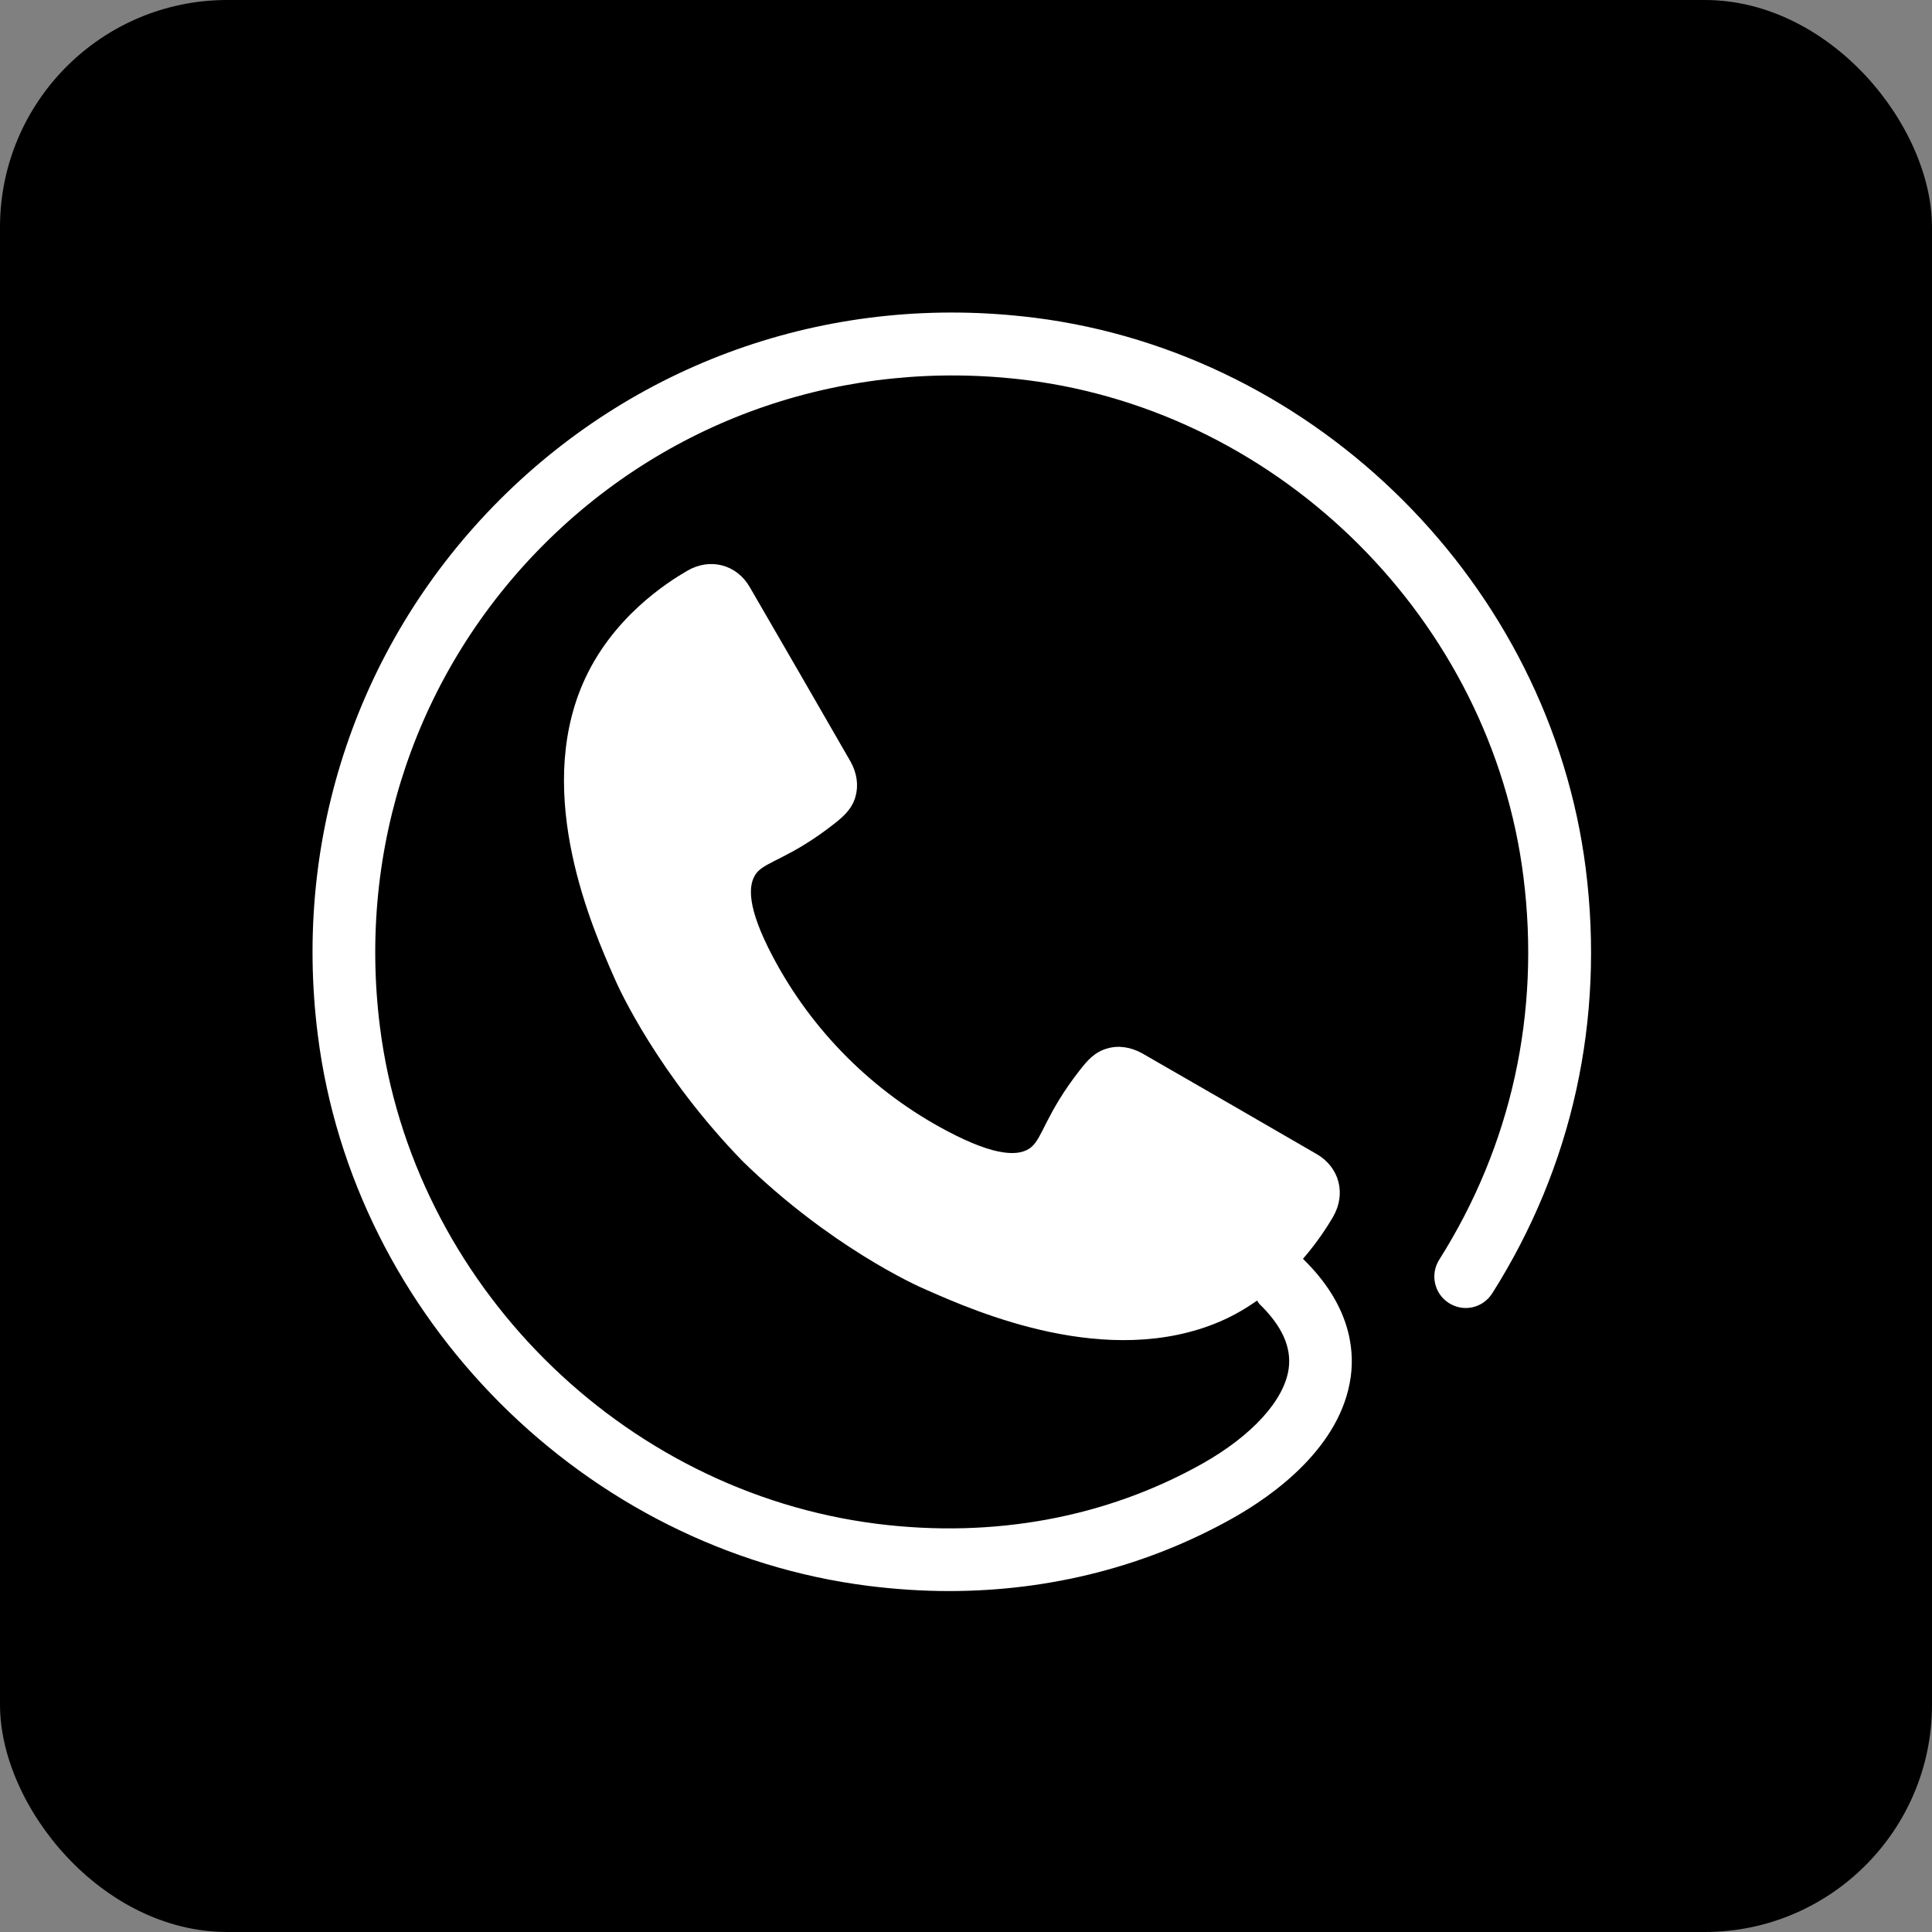
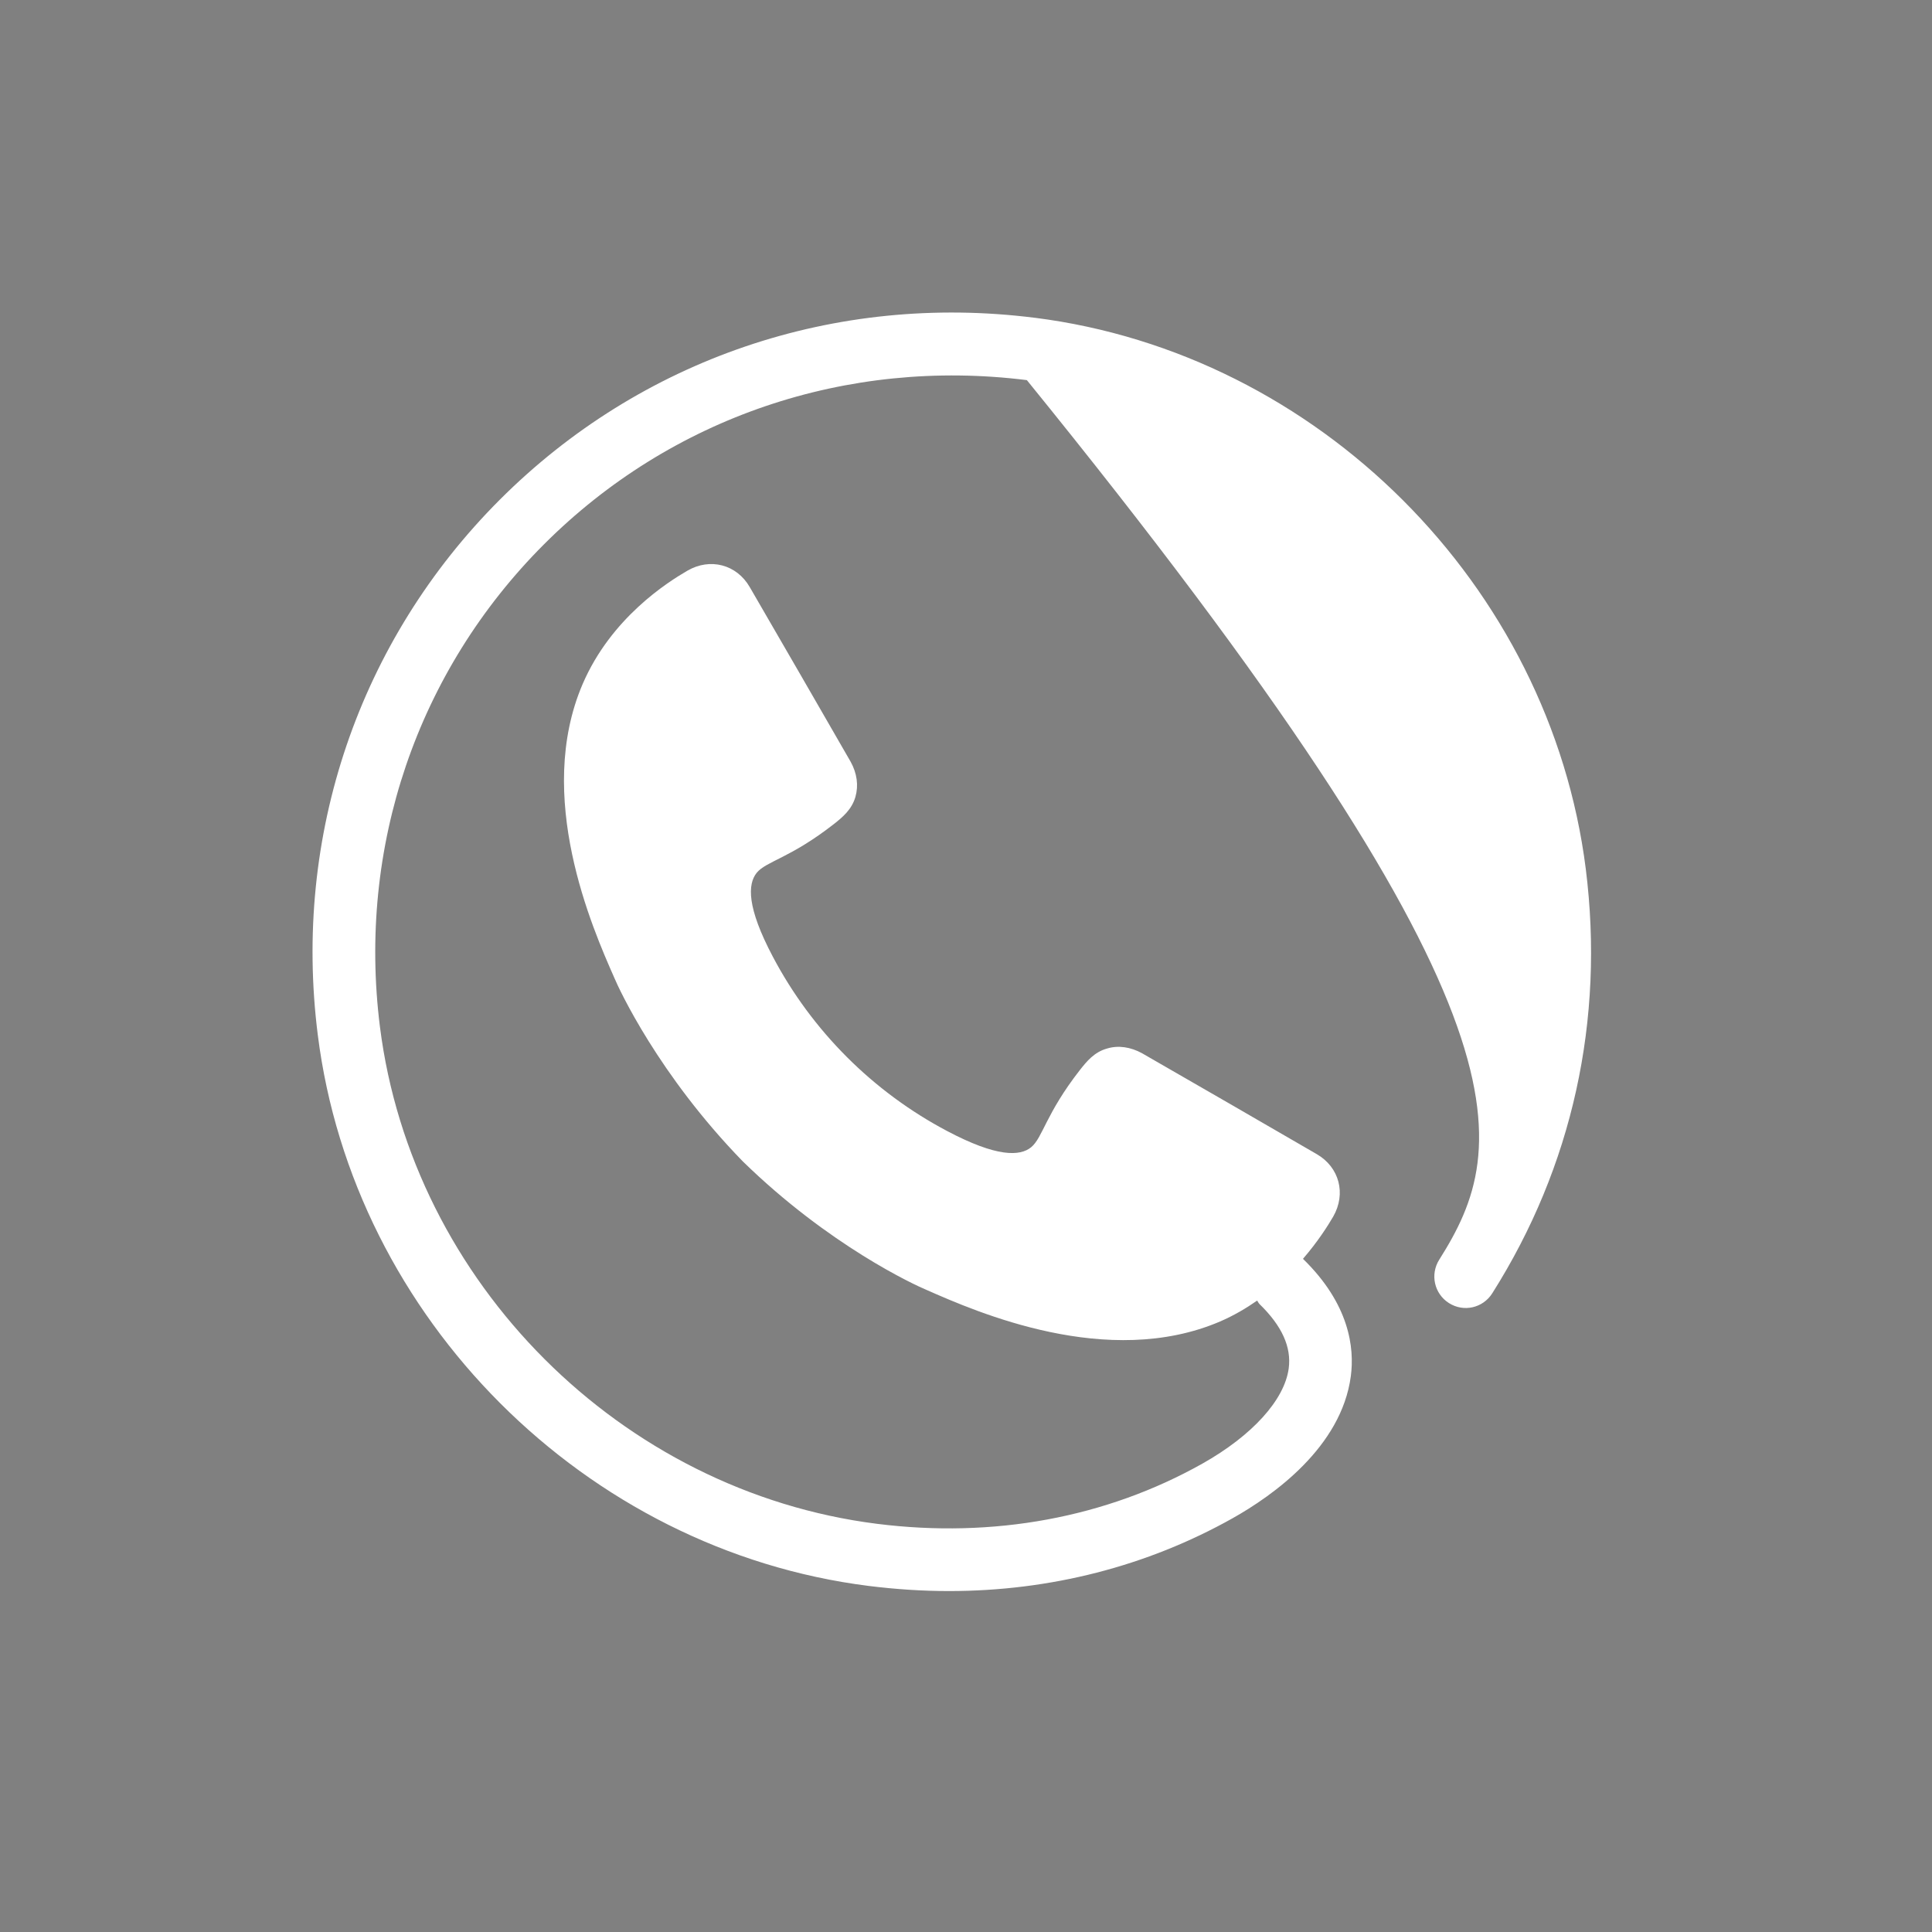
<svg xmlns="http://www.w3.org/2000/svg" width="68" height="68" viewBox="0 0 68 68" fill="none">
  <rect x="0" y="0" width="68" height="68" fill="#808080" stroke="none" />
-   <rect width="68" height="68" rx="8" fill="black" />
-   <path d="M36.419 11.185C29.393 10.297 22.542 12.637 17.587 17.592C12.637 22.549 10.297 29.412 11.185 36.425C12.439 46.402 20.599 54.565 30.579 55.82C31.53 55.938 32.469 56 33.402 56C36.962 56 40.372 55.128 43.386 53.436C44.799 52.642 47.212 50.938 47.544 48.441C47.678 47.435 47.493 45.899 45.867 44.313L45.861 44.306C46.39 43.693 46.744 43.131 46.924 42.821C47.385 42.017 47.144 41.083 46.344 40.621C44.296 39.435 42.248 38.248 40.2 37.073C39.796 36.849 39.357 36.785 38.968 36.904C38.513 37.027 38.243 37.365 38.012 37.657C36.804 39.204 36.703 40.041 36.292 40.38C35.898 40.7 35.083 40.733 33.339 39.81C30.728 38.433 28.579 36.284 27.202 33.674C26.279 31.929 26.314 31.12 26.633 30.72C26.971 30.309 27.808 30.209 29.355 29C29.647 28.769 29.979 28.499 30.109 28.044C30.221 27.651 30.166 27.218 29.94 26.811C28.764 24.764 27.578 22.716 26.391 20.668C25.93 19.864 24.991 19.622 24.192 20.088C23.495 20.492 21.509 21.747 20.507 24.076C18.813 28.024 20.839 32.643 21.621 34.414C21.784 34.807 23.179 37.829 26.143 40.876C29.186 43.847 32.212 45.236 32.605 45.398C34.376 46.18 38.994 48.204 42.943 46.512C43.426 46.303 43.854 46.051 44.248 45.776C44.276 45.816 44.292 45.859 44.331 45.899C45.124 46.67 45.456 47.413 45.359 48.16C45.212 49.274 44.072 50.529 42.316 51.517C38.93 53.418 34.965 54.15 30.865 53.633C21.856 52.495 14.509 45.143 13.373 36.143C12.575 29.815 14.684 23.623 19.149 19.156C23.616 14.689 29.808 12.586 36.142 13.379C45.135 14.515 52.488 21.86 53.619 30.856C54.225 35.655 53.197 40.317 50.655 44.339C50.33 44.857 50.481 45.536 50.998 45.864C51.52 46.195 52.195 46.037 52.522 45.521C55.346 41.06 56.482 35.897 55.814 30.581C54.553 20.601 46.397 12.445 36.419 11.184L36.419 11.185Z" fill="white" />
+   <path d="M36.419 11.185C29.393 10.297 22.542 12.637 17.587 17.592C12.637 22.549 10.297 29.412 11.185 36.425C12.439 46.402 20.599 54.565 30.579 55.82C31.53 55.938 32.469 56 33.402 56C36.962 56 40.372 55.128 43.386 53.436C44.799 52.642 47.212 50.938 47.544 48.441C47.678 47.435 47.493 45.899 45.867 44.313L45.861 44.306C46.39 43.693 46.744 43.131 46.924 42.821C47.385 42.017 47.144 41.083 46.344 40.621C44.296 39.435 42.248 38.248 40.2 37.073C39.796 36.849 39.357 36.785 38.968 36.904C38.513 37.027 38.243 37.365 38.012 37.657C36.804 39.204 36.703 40.041 36.292 40.38C35.898 40.7 35.083 40.733 33.339 39.81C30.728 38.433 28.579 36.284 27.202 33.674C26.279 31.929 26.314 31.12 26.633 30.72C26.971 30.309 27.808 30.209 29.355 29C29.647 28.769 29.979 28.499 30.109 28.044C30.221 27.651 30.166 27.218 29.94 26.811C28.764 24.764 27.578 22.716 26.391 20.668C25.93 19.864 24.991 19.622 24.192 20.088C23.495 20.492 21.509 21.747 20.507 24.076C18.813 28.024 20.839 32.643 21.621 34.414C21.784 34.807 23.179 37.829 26.143 40.876C29.186 43.847 32.212 45.236 32.605 45.398C34.376 46.18 38.994 48.204 42.943 46.512C43.426 46.303 43.854 46.051 44.248 45.776C44.276 45.816 44.292 45.859 44.331 45.899C45.124 46.67 45.456 47.413 45.359 48.16C45.212 49.274 44.072 50.529 42.316 51.517C38.93 53.418 34.965 54.15 30.865 53.633C21.856 52.495 14.509 45.143 13.373 36.143C12.575 29.815 14.684 23.623 19.149 19.156C23.616 14.689 29.808 12.586 36.142 13.379C54.225 35.655 53.197 40.317 50.655 44.339C50.33 44.857 50.481 45.536 50.998 45.864C51.52 46.195 52.195 46.037 52.522 45.521C55.346 41.06 56.482 35.897 55.814 30.581C54.553 20.601 46.397 12.445 36.419 11.184L36.419 11.185Z" fill="white" />
</svg>